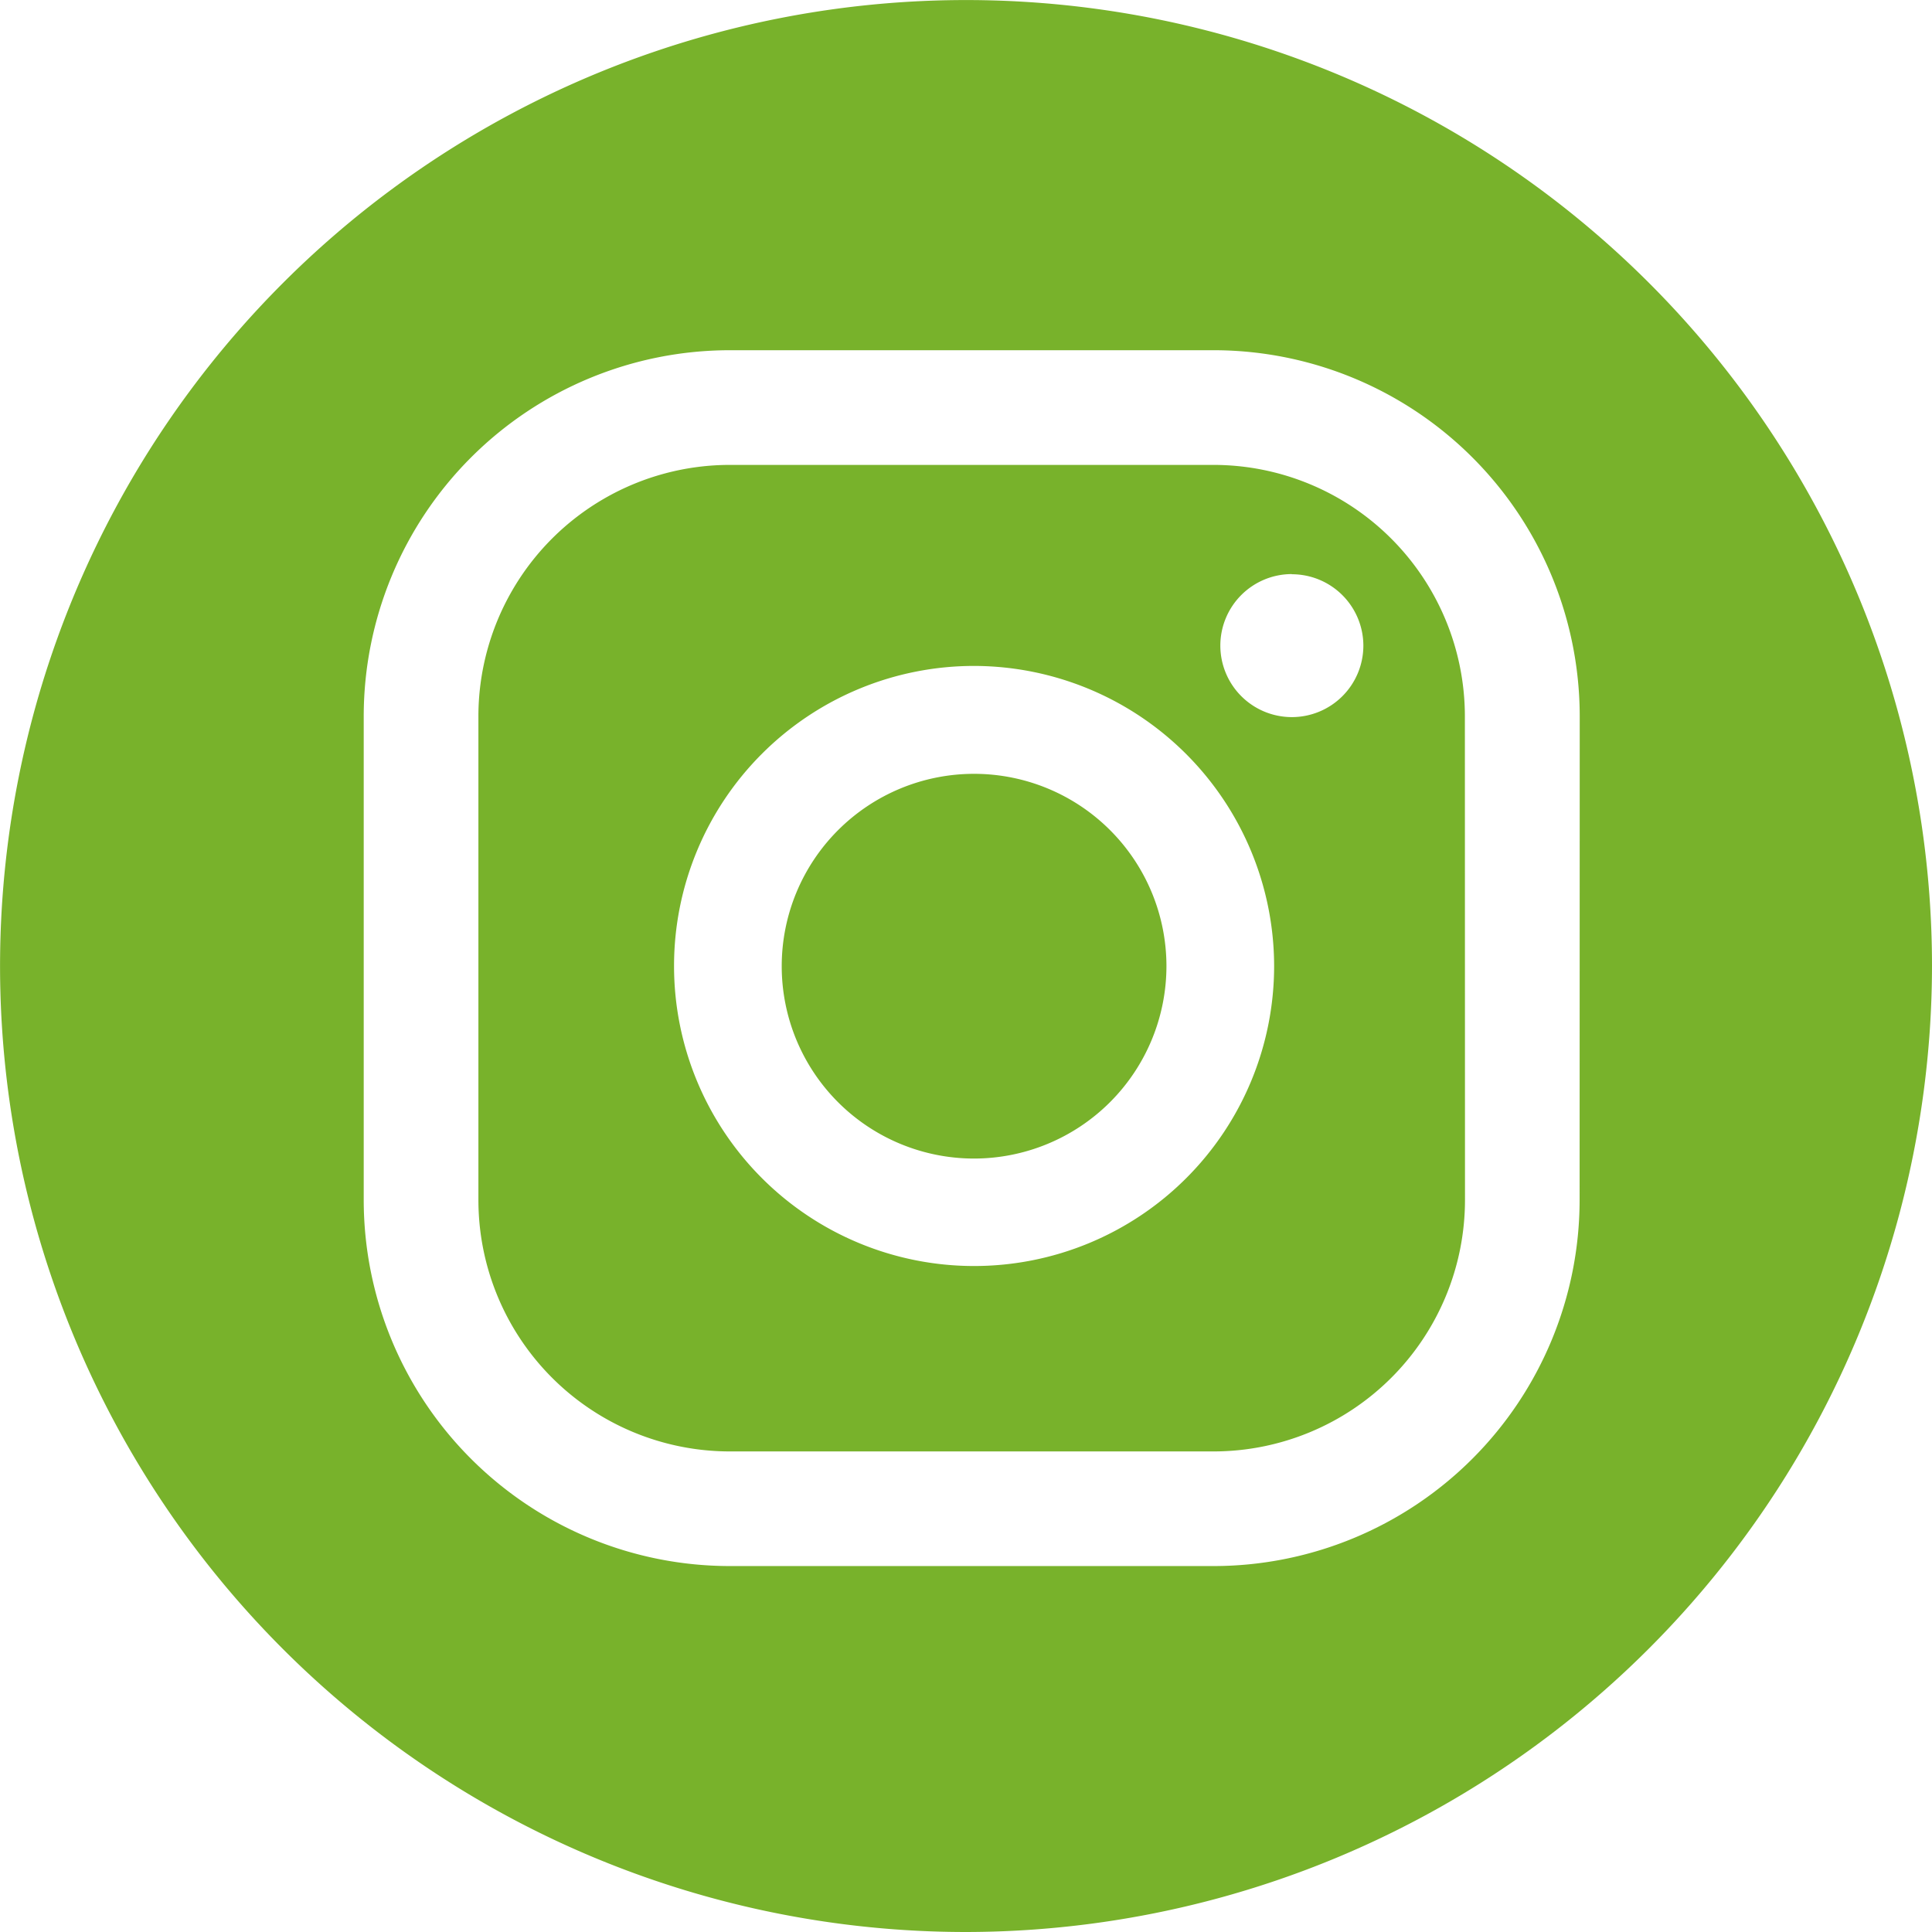
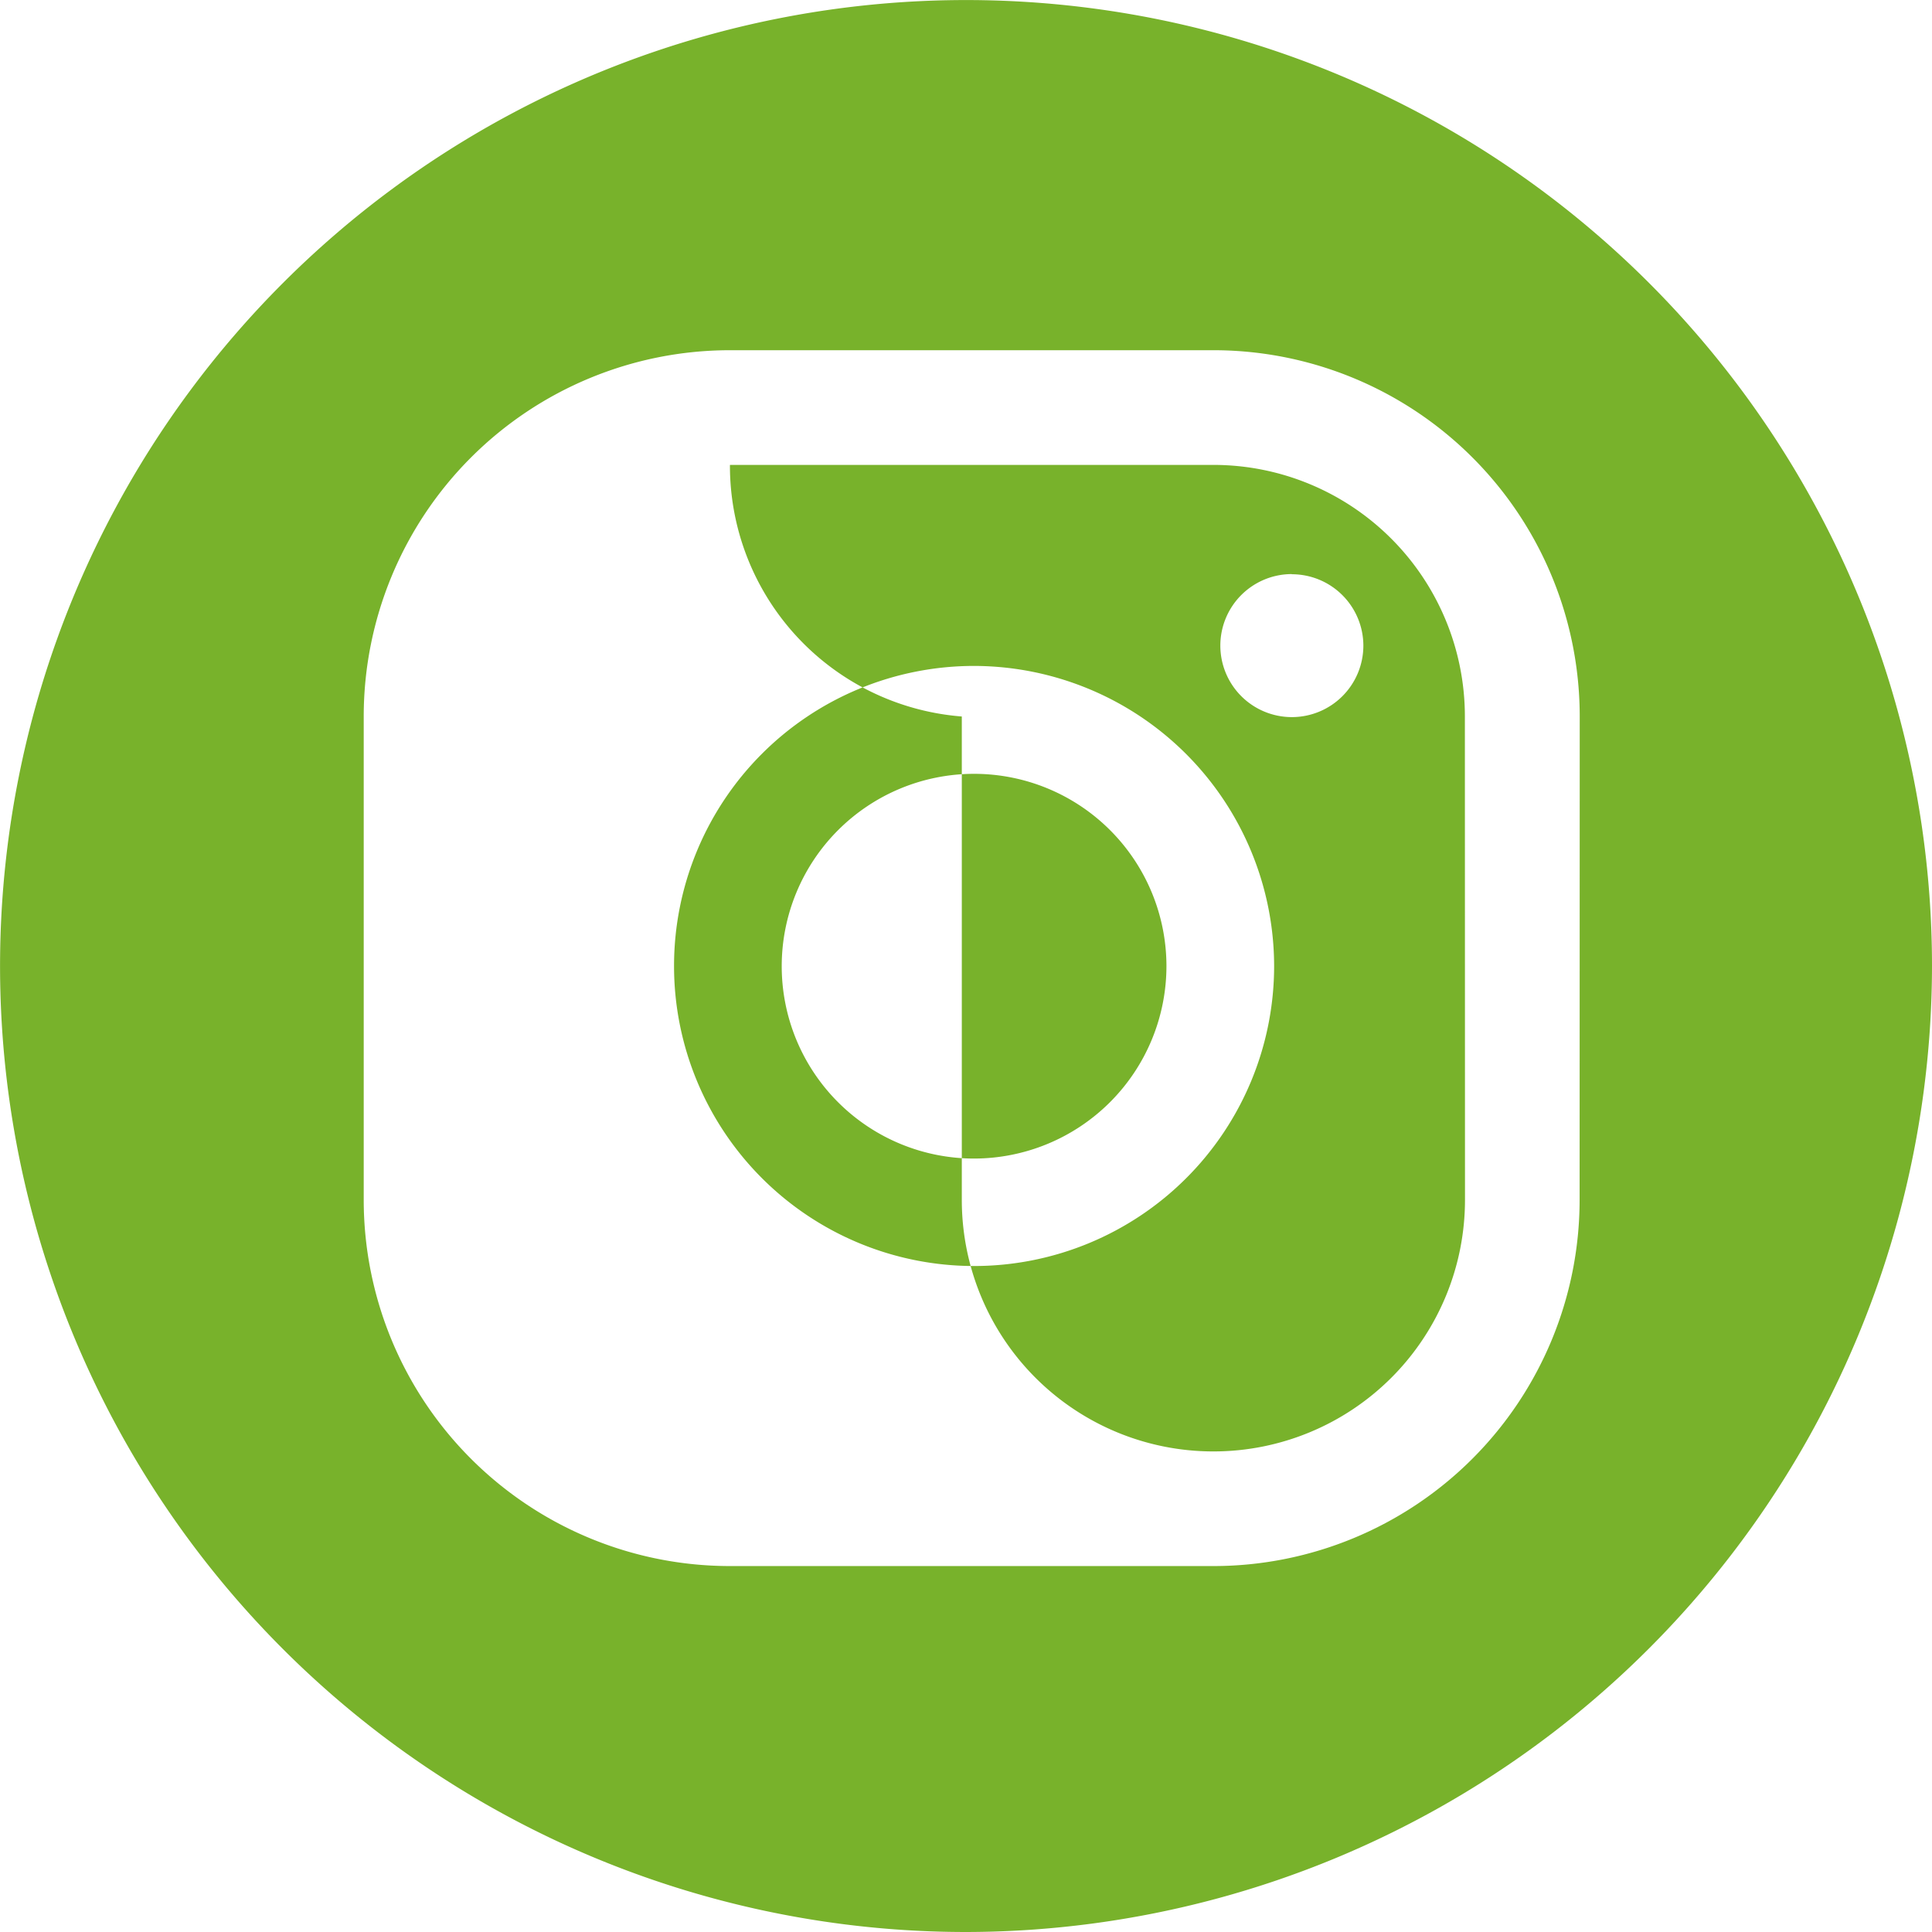
<svg xmlns="http://www.w3.org/2000/svg" width="34.771" height="34.771" viewBox="0 0 34.771 34.771">
-   <path id="Path_106" data-name="Path 106" d="M387.049,34.949a17.385,17.385,0,1,1,17.385-17.385,17.406,17.406,0,0,1-17.385,17.385m5.862-24.439A1.287,1.287,0,1,0,394.2,11.8a1.287,1.287,0,0,0-1.287-1.287m-5.719,1.65a5.4,5.4,0,1,0,5.4,5.4,5.41,5.41,0,0,0-5.4-5.4m0,8.866a3.462,3.462,0,1,1,3.462-3.462,3.466,3.466,0,0,1-3.462,3.462m10.9-7.953A6.592,6.592,0,0,0,391.5,6.481h-8.7a6.592,6.592,0,0,0-6.591,6.591v8.7a6.592,6.592,0,0,0,6.591,6.591h8.7a6.592,6.592,0,0,0,6.592-6.591Zm-2.065,8.7A4.527,4.527,0,0,1,391.5,26.3h-8.7a4.527,4.527,0,0,1-4.527-4.527v-8.7A4.527,4.527,0,0,1,382.8,8.545h8.7a4.527,4.527,0,0,1,4.527,4.527Z" transform="translate(-369.663 -0.178)" fill="#78b22b" />
+   <path id="Path_106" data-name="Path 106" d="M387.049,34.949a17.385,17.385,0,1,1,17.385-17.385,17.406,17.406,0,0,1-17.385,17.385m5.862-24.439A1.287,1.287,0,1,0,394.2,11.8a1.287,1.287,0,0,0-1.287-1.287m-5.719,1.65a5.4,5.4,0,1,0,5.4,5.4,5.41,5.41,0,0,0-5.4-5.4m0,8.866a3.462,3.462,0,1,1,3.462-3.462,3.466,3.466,0,0,1-3.462,3.462m10.9-7.953A6.592,6.592,0,0,0,391.5,6.481h-8.7a6.592,6.592,0,0,0-6.591,6.591v8.7a6.592,6.592,0,0,0,6.591,6.591h8.7a6.592,6.592,0,0,0,6.592-6.591Zm-2.065,8.7A4.527,4.527,0,0,1,391.5,26.3a4.527,4.527,0,0,1-4.527-4.527v-8.7A4.527,4.527,0,0,1,382.8,8.545h8.7a4.527,4.527,0,0,1,4.527,4.527Z" transform="translate(-369.663 -0.178)" fill="#78b22b" />
</svg>